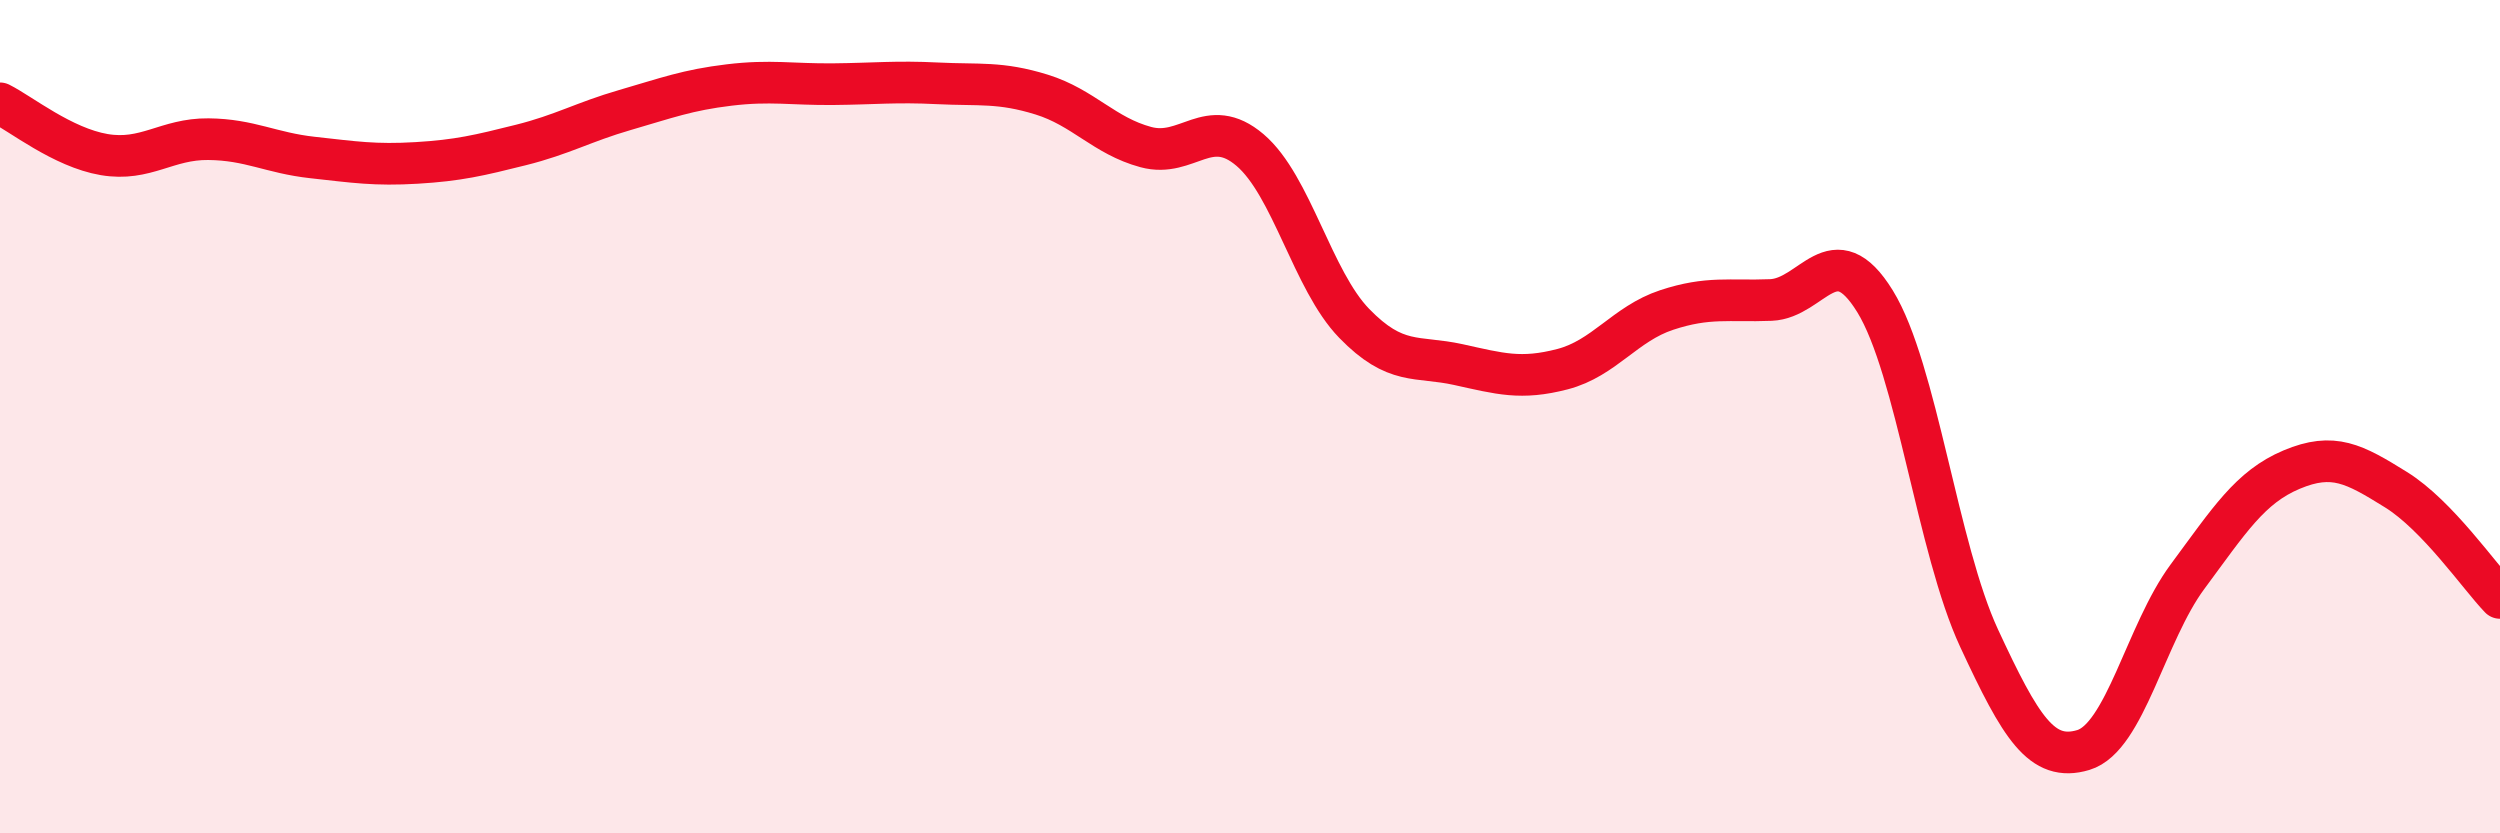
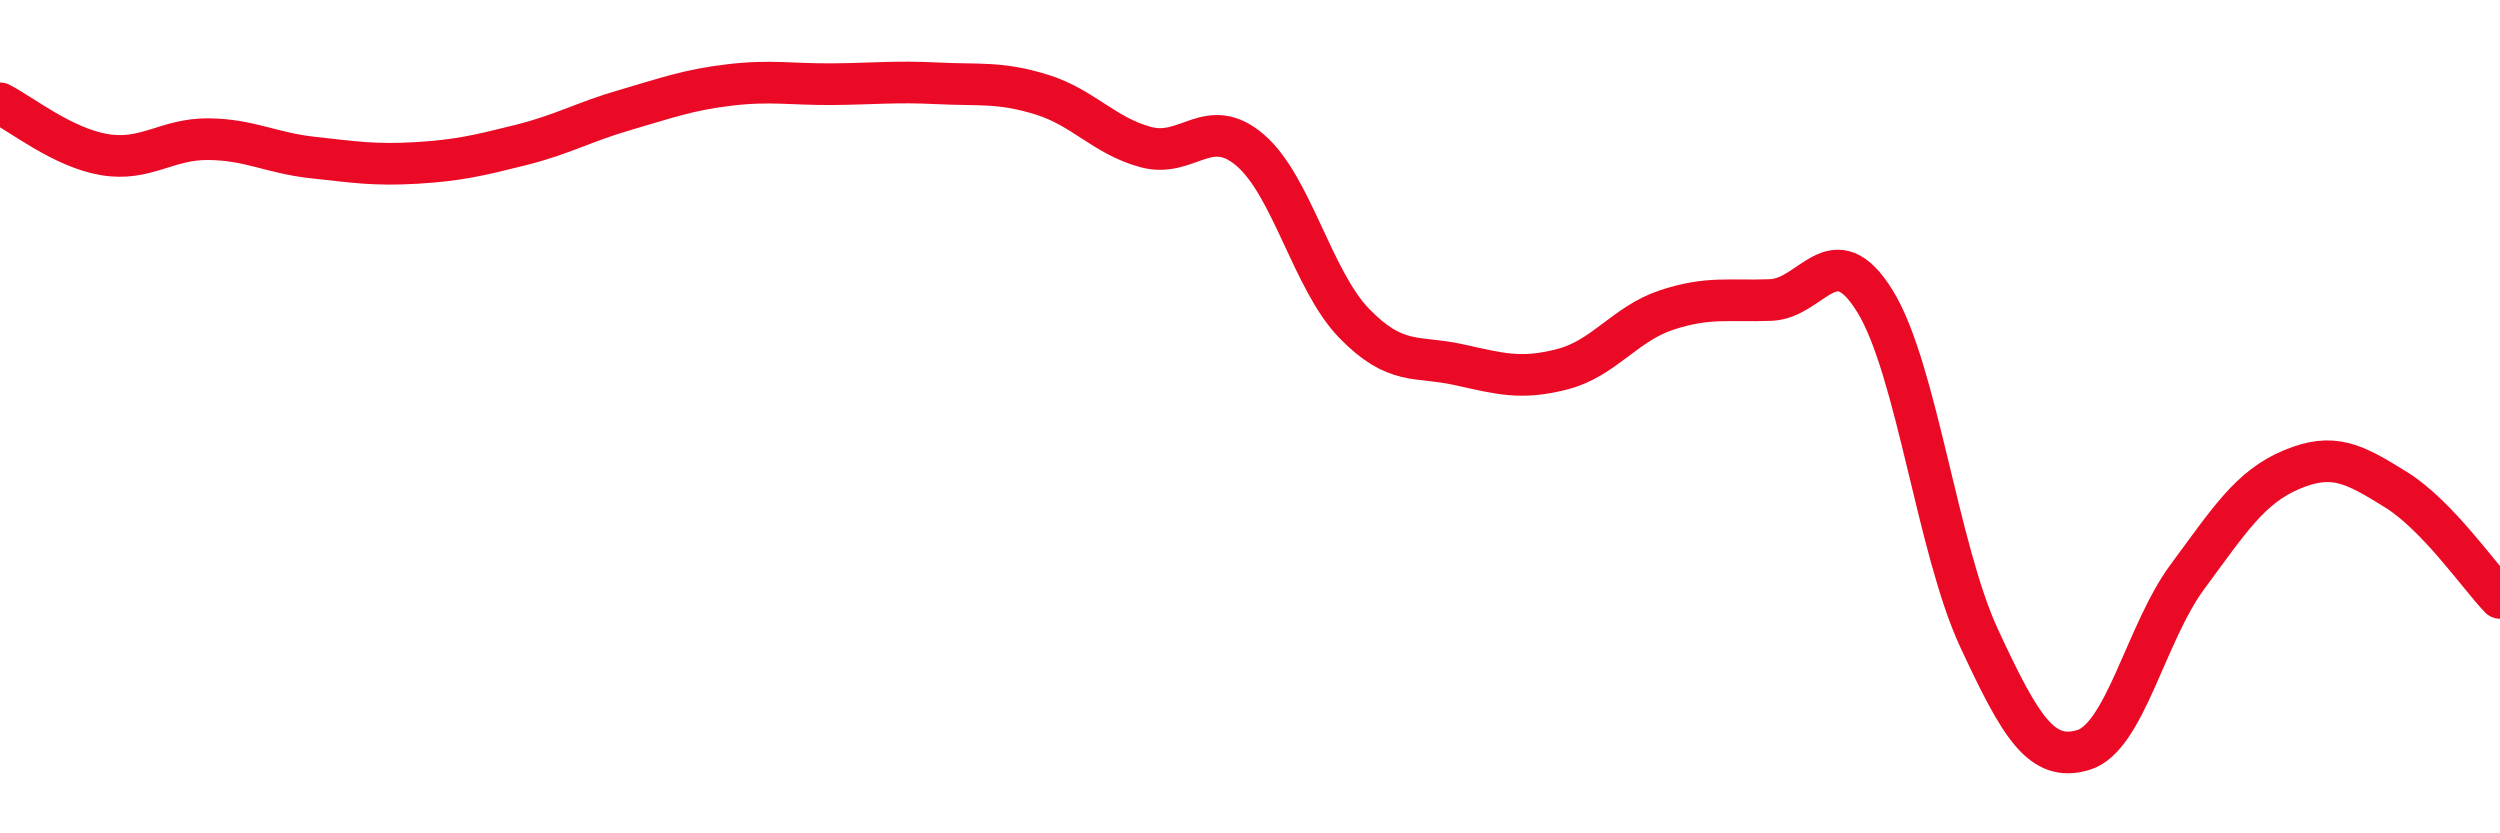
<svg xmlns="http://www.w3.org/2000/svg" width="60" height="20" viewBox="0 0 60 20">
-   <path d="M 0,2.48 C 0.5,2.73 1.5,3.54 2.5,3.71 C 3.5,3.88 4,3.33 5,3.34 C 6,3.35 6.5,3.67 7.5,3.78 C 8.5,3.89 9,3.97 10,3.91 C 11,3.85 11.5,3.73 12.5,3.48 C 13.5,3.23 14,2.93 15,2.64 C 16,2.35 16.5,2.16 17.5,2.04 C 18.5,1.92 19,2.03 20,2.02 C 21,2.01 21.5,1.95 22.5,2 C 23.5,2.05 24,1.96 25,2.27 C 26,2.58 26.5,3.26 27.5,3.53 C 28.5,3.8 29,2.75 30,3.6 C 31,4.45 31.5,6.73 32.5,7.76 C 33.5,8.79 34,8.53 35,8.75 C 36,8.97 36.5,9.12 37.5,8.86 C 38.5,8.6 39,7.77 40,7.44 C 41,7.11 41.5,7.24 42.5,7.2 C 43.5,7.16 44,5.61 45,7.23 C 46,8.85 46.5,13.17 47.5,15.32 C 48.5,17.47 49,18.3 50,18 C 51,17.7 51.5,15.19 52.5,13.84 C 53.5,12.49 54,11.69 55,11.27 C 56,10.85 56.5,11.13 57.5,11.75 C 58.5,12.37 59.5,13.83 60,14.35L60 20L0 20Z" fill="#EB0A25" opacity="0.1" stroke-linecap="round" stroke-linejoin="round" />
  <path d="M 0,2.48 C 0.5,2.73 1.5,3.54 2.5,3.71 C 3.5,3.88 4,3.33 5,3.34 C 6,3.35 6.5,3.67 7.5,3.78 C 8.5,3.89 9,3.97 10,3.91 C 11,3.85 11.5,3.73 12.5,3.48 C 13.5,3.23 14,2.93 15,2.64 C 16,2.35 16.5,2.16 17.5,2.04 C 18.5,1.92 19,2.03 20,2.02 C 21,2.01 21.5,1.95 22.5,2 C 23.5,2.05 24,1.96 25,2.27 C 26,2.58 26.5,3.26 27.5,3.53 C 28.5,3.8 29,2.75 30,3.6 C 31,4.45 31.5,6.73 32.5,7.76 C 33.5,8.79 34,8.53 35,8.75 C 36,8.97 36.5,9.12 37.5,8.86 C 38.5,8.6 39,7.77 40,7.44 C 41,7.11 41.5,7.24 42.5,7.2 C 43.5,7.16 44,5.61 45,7.23 C 46,8.85 46.5,13.17 47.5,15.32 C 48.5,17.47 49,18.3 50,18 C 51,17.7 51.5,15.19 52.5,13.84 C 53.5,12.49 54,11.69 55,11.27 C 56,10.85 56.5,11.13 57.5,11.75 C 58.5,12.37 59.5,13.83 60,14.35" stroke="#EB0A25" stroke-width="1" fill="none" stroke-linecap="round" stroke-linejoin="round" />
</svg>